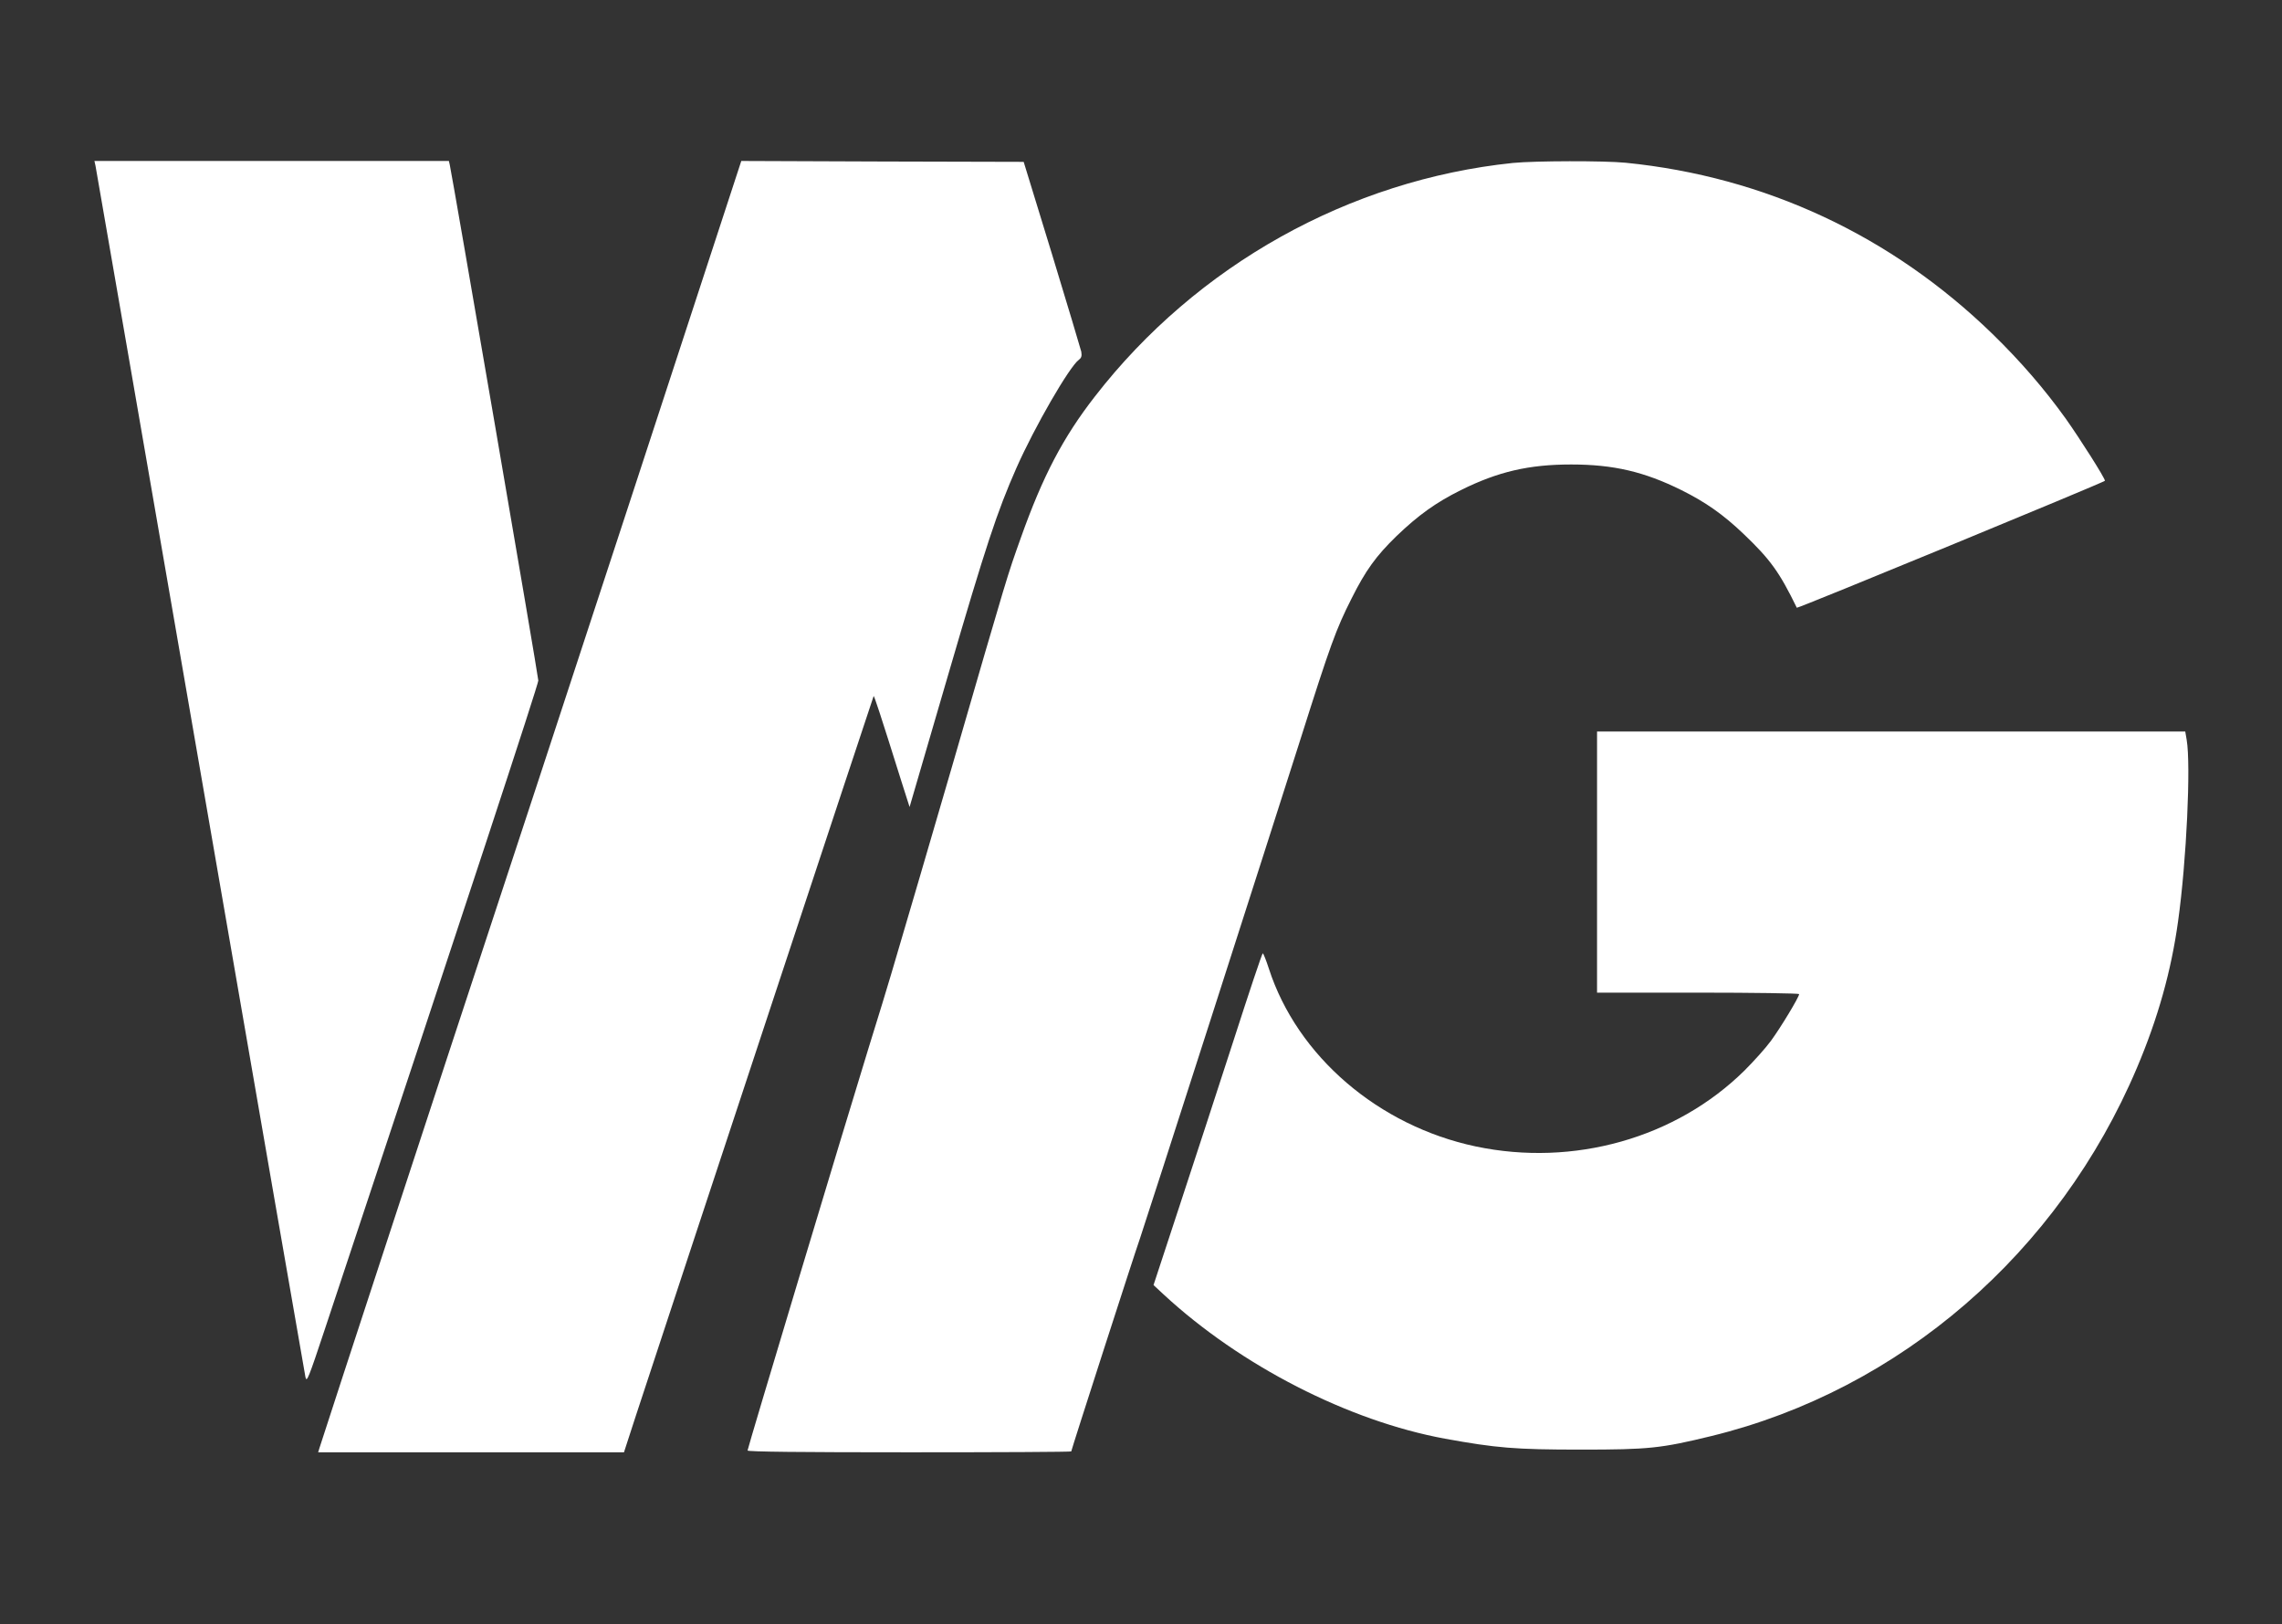
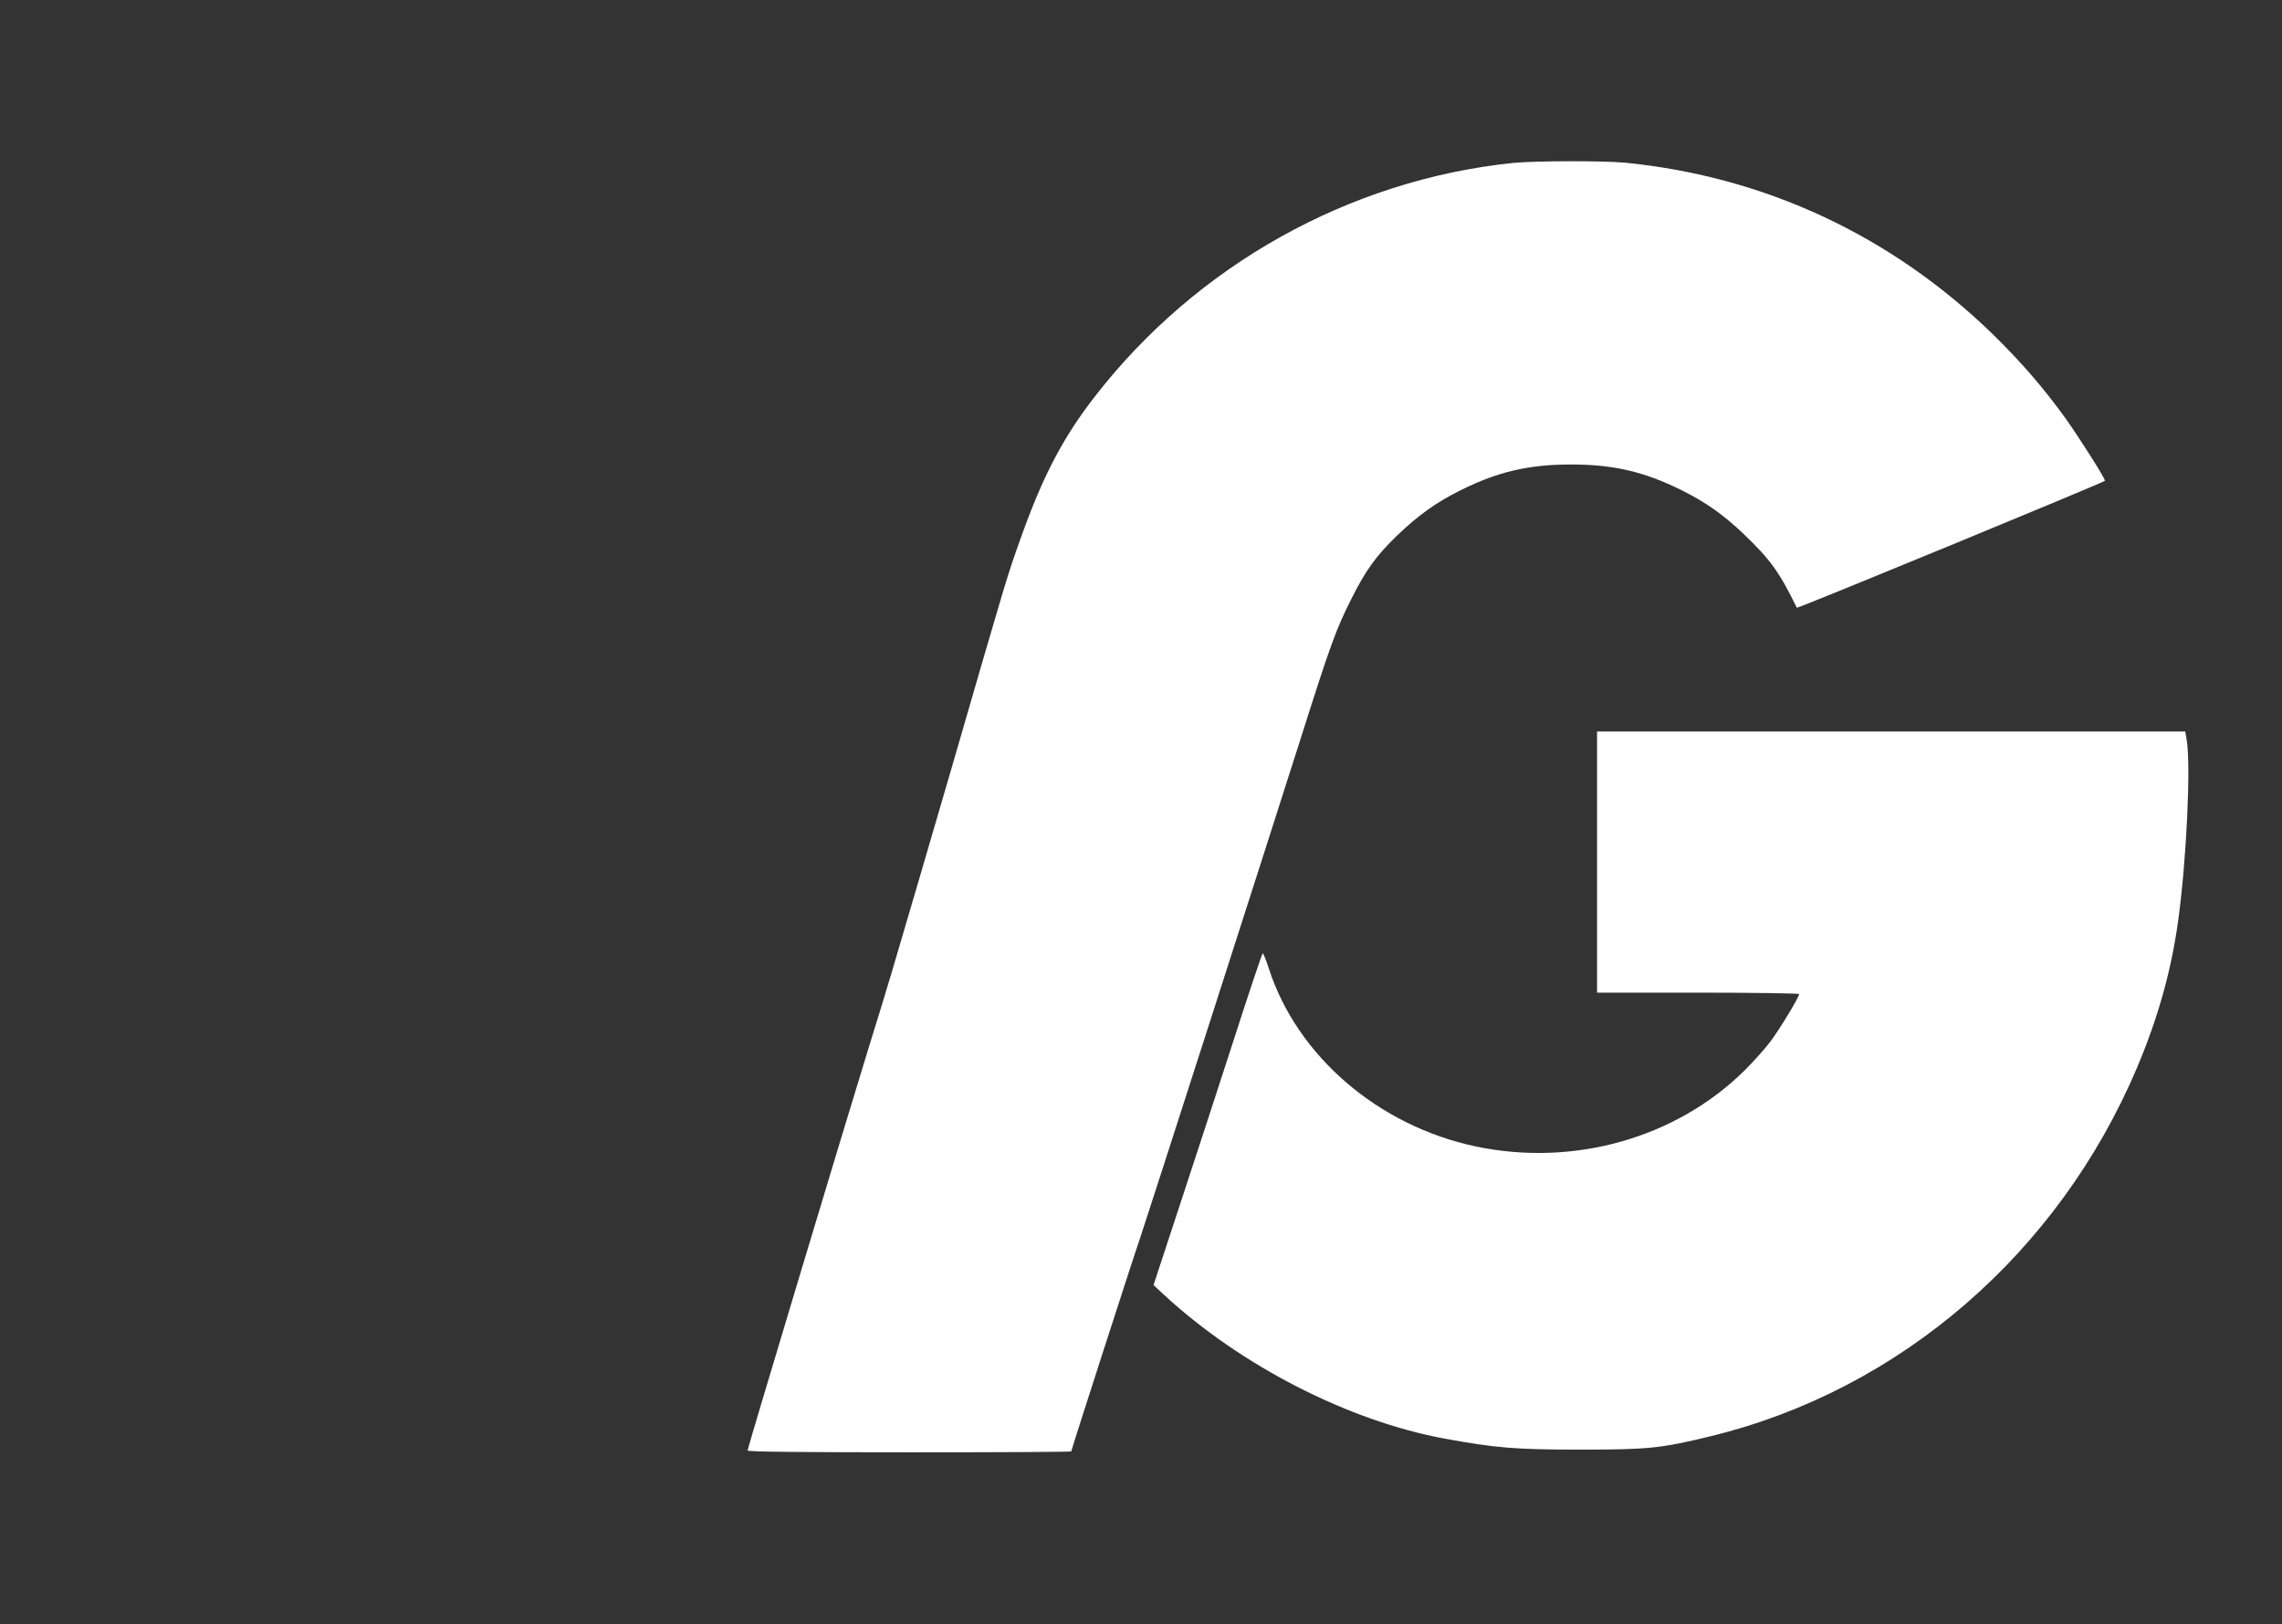
<svg xmlns="http://www.w3.org/2000/svg" version="1.0" width="1276pt" height="908pt" viewBox="0 0 1276 908" preserveAspectRatio="xMidYMid meet">
  <rect x="0" y="0" width="1276" height="908" fill="#333333" stroke="none" />
  <g transform="translate(0,908) scale(0.1,-0.1)" fill="#FFFFFF" stroke="none">
-     <path d="M534 8153 c3 -16 267 -1538 586 -3383 319 -1845 584 -3371 588 -3390 7 -32 17 -7 109 270 800 2406 1193 3603 1193 3625 0 24 -480 2817 -495 2883 l-5 22 -991 0 -991 0 6 -27z" />
-     <path d="M3511 6242 c-349 -1065 -712 -2171 -807 -2457 -142 -429 -895 -2726 -918 -2802 l-7 -23 855 0 855 0 66 203 c292 889 1328 4023 1330 4025 3 3 36 -96 157 -482 l44 -138 214 733 c213 729 275 917 384 1164 101 228 295 564 349 604 14 10 17 21 13 45 -4 17 -78 263 -164 546 l-158 515 -789 2 -790 3 -634 -1938z" />
    <path d="M8460 8169 c-915 -95 -1768 -571 -2338 -1306 -178 -229 -291 -444 -415 -793 -75 -211 -65 -176 -382 -1270 -91 -313 -286 -979 -340 -1160 -18 -63 -77 -254 -130 -425 -136 -441 -675 -2233 -675 -2245 0 -7 302 -10 905 -10 498 0 905 2 905 5 0 8 357 1115 384 1190 22 61 735 2280 897 2790 168 530 199 616 286 788 79 158 137 238 251 349 124 119 221 188 359 257 209 104 382 144 618 144 236 0 409 -40 618 -144 133 -66 233 -136 346 -244 150 -143 201 -214 298 -413 3 -6 1723 703 1723 710 0 15 -137 231 -219 347 -120 167 -252 320 -410 474 -566 550 -1271 879 -2050 957 -121 12 -509 11 -631 -1z" />
    <path d="M8930 4260 l0 -730 565 0 c311 0 565 -4 565 -8 0 -17 -105 -190 -158 -262 -30 -41 -97 -115 -147 -165 -384 -379 -956 -540 -1503 -425 -544 115 -998 504 -1157 994 -15 47 -31 86 -34 86 -4 0 -78 -222 -165 -492 -88 -271 -224 -689 -303 -928 l-143 -435 57 -53 c430 -398 1034 -707 1573 -806 287 -52 391 -61 760 -61 379 0 447 7 730 76 1055 258 1941 1024 2379 2059 117 276 192 543 230 820 47 336 72 872 48 1013 l-8 47 -1645 0 -1644 0 0 -730z" />
  </g>
</svg>